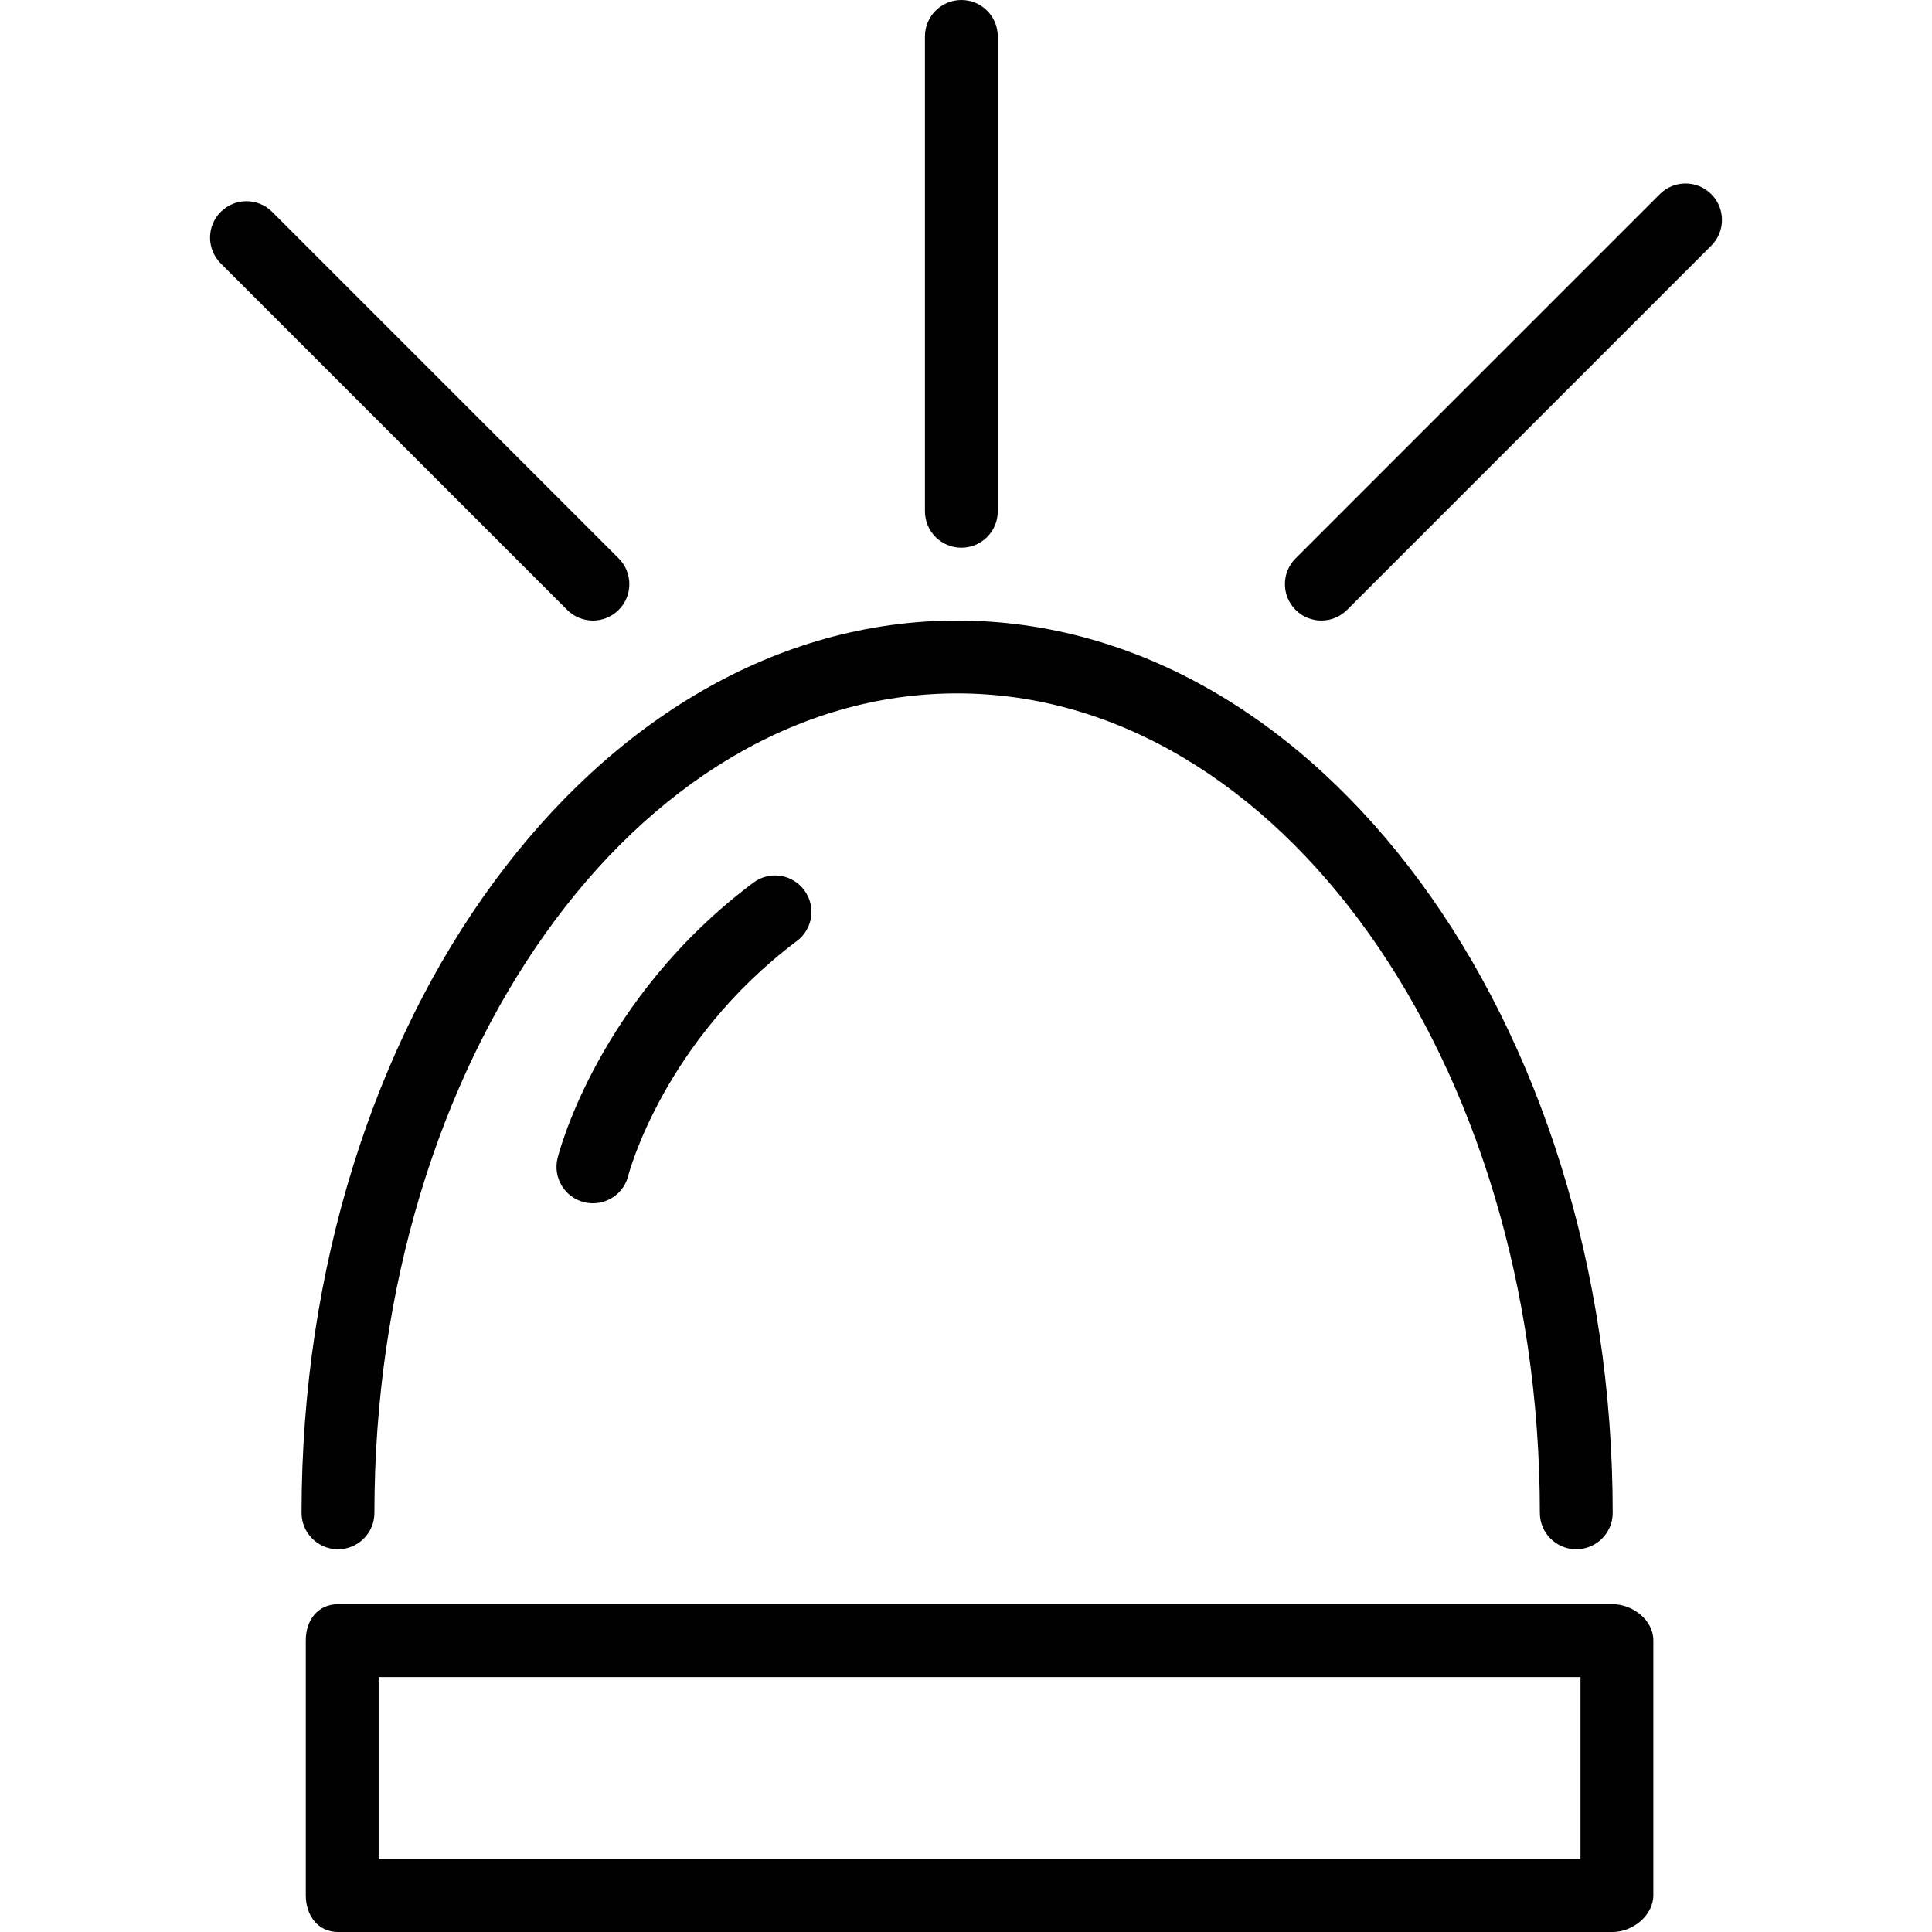
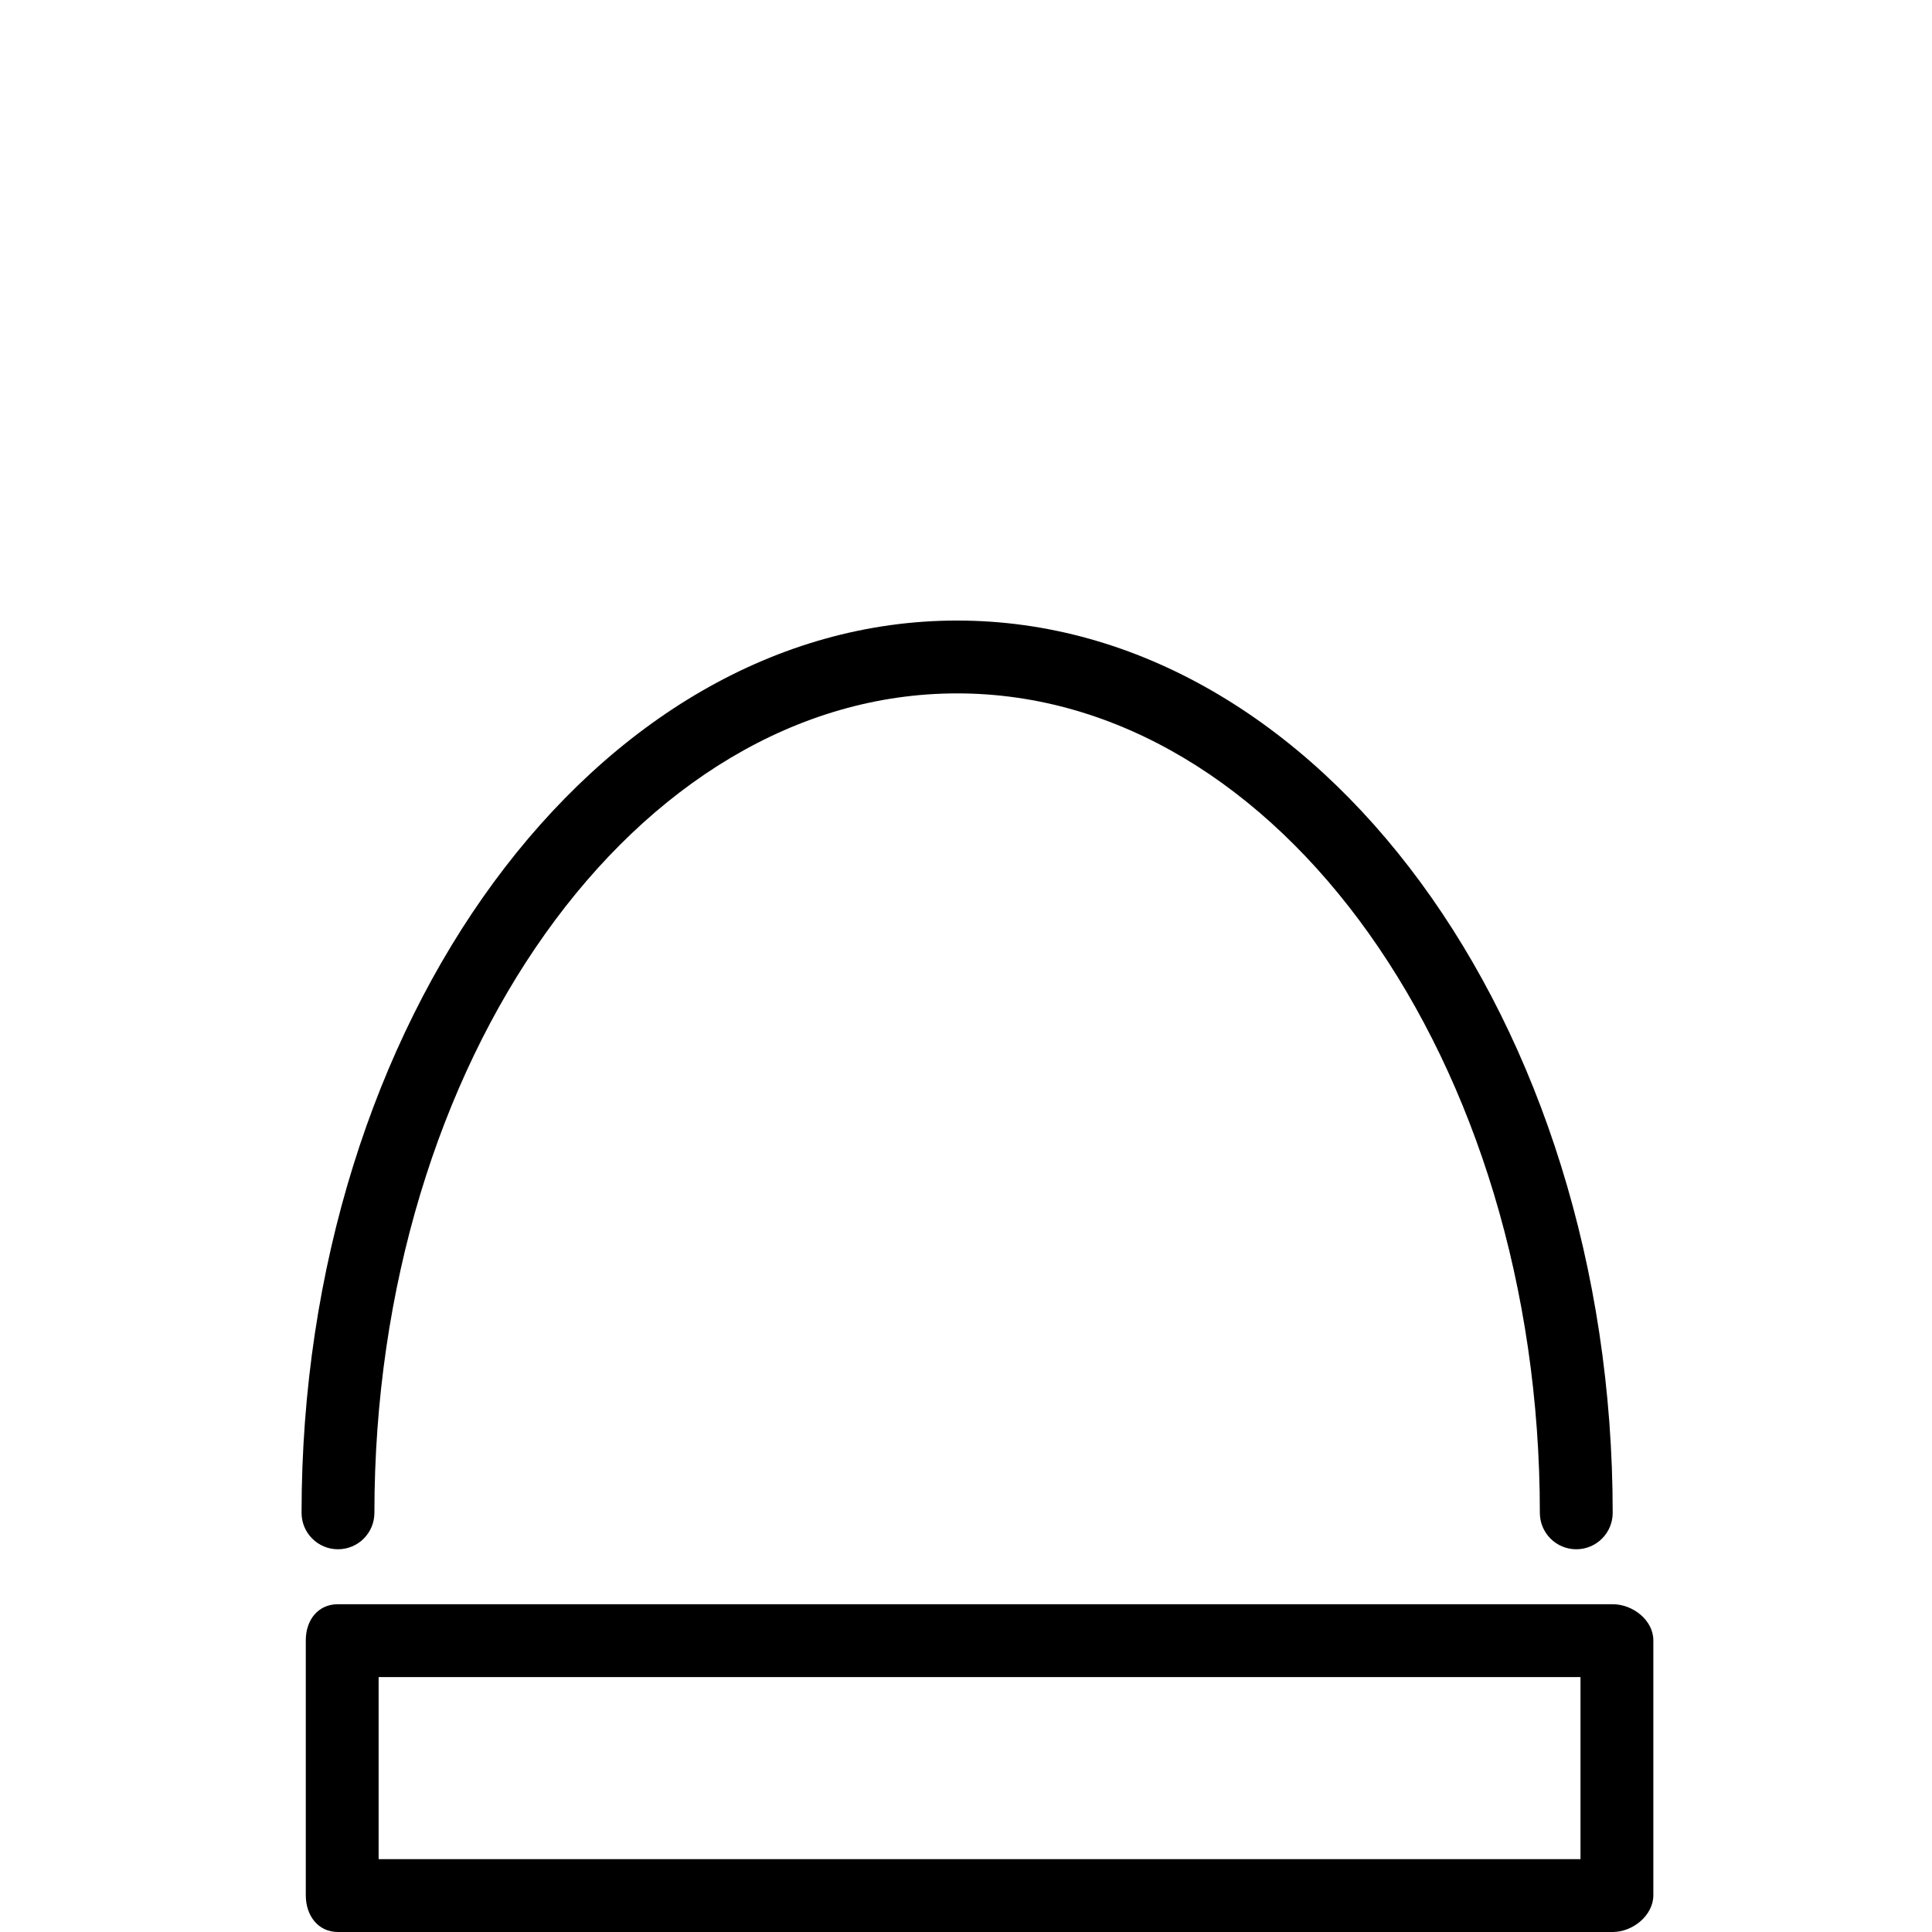
<svg xmlns="http://www.w3.org/2000/svg" fill="#000000" height="800px" width="800px" version="1.1" id="Layer_1" viewBox="0 0 512 512" xml:space="preserve">
  <g>
    <g>
      <path d="M427.379,425.134H89.569c-5.335,0-8.532,4.236-8.532,9.566v67.562c0,5.33,3.198,9.738,8.532,9.738h337.811    c5.335,0,10.771-4.408,10.771-9.738V434.7C438.151,429.37,432.714,425.134,427.379,425.134z M418.847,492.697H100.34v-48.259    h318.507V492.697z" />
    </g>
  </g>
  <g>
    <g>
      <path d="M253.648,164.452c-95.792,0-173.731,106.079-173.731,236.467c0,5.33,4.317,9.652,9.652,9.652    c5.335,0,9.652-4.322,9.652-9.652c0-119.747,69.278-217.164,154.428-217.164c85.15,0,154.428,97.417,154.428,217.164    c0,5.33,4.317,9.652,9.652,9.652c5.335,0,9.652-4.322,9.652-9.652C427.379,270.531,349.44,164.452,253.648,164.452z" />
    </g>
  </g>
  <g>
    <g>
-       <path d="M213.109,235.874c-3.195-4.27-9.256-5.146-13.507-1.928c-40.878,30.657-51.407,71.229-51.831,72.94    c-1.301,5.175,1.848,10.415,7.022,11.706c0.782,0.198,1.574,0.288,2.347,0.288c4.326,0,8.257-2.927,9.35-7.309    c0.094-0.354,9.237-35.591,44.687-62.185C215.447,246.19,216.314,240.138,213.109,235.874z" />
-     </g>
+       </g>
  </g>
  <g>
    <g>
-       <path d="M163.955,147.976L72.141,56.157c-3.77-3.77-9.878-3.77-13.648,0s-3.77,9.878,0,13.648l91.814,91.819    c1.885,1.885,4.355,2.828,6.824,2.828c2.47,0,4.939-0.943,6.824-2.828C167.725,157.854,167.725,151.746,163.955,147.976z" />
-     </g>
+       </g>
  </g>
  <g>
    <g>
-       <path d="M254.768,0c-5.335,0-9.652,4.322-9.652,9.652v125.845c0,5.33,4.317,9.652,9.652,9.652c5.335,0,9.652-4.322,9.652-9.652    V9.652C264.419,4.322,260.102,0,254.768,0z" />
-     </g>
+       </g>
  </g>
  <g>
    <g>
-       <path d="M453.507,51.458c-3.77-3.77-9.878-3.77-13.648,0l-96.517,96.517c-3.77,3.77-3.77,9.878,0,13.648    c1.885,1.885,4.355,2.828,6.824,2.828c2.47,0,4.939-0.943,6.824-2.828l96.517-96.517    C457.277,61.337,457.277,55.229,453.507,51.458z" />
-     </g>
+       </g>
  </g>
</svg>